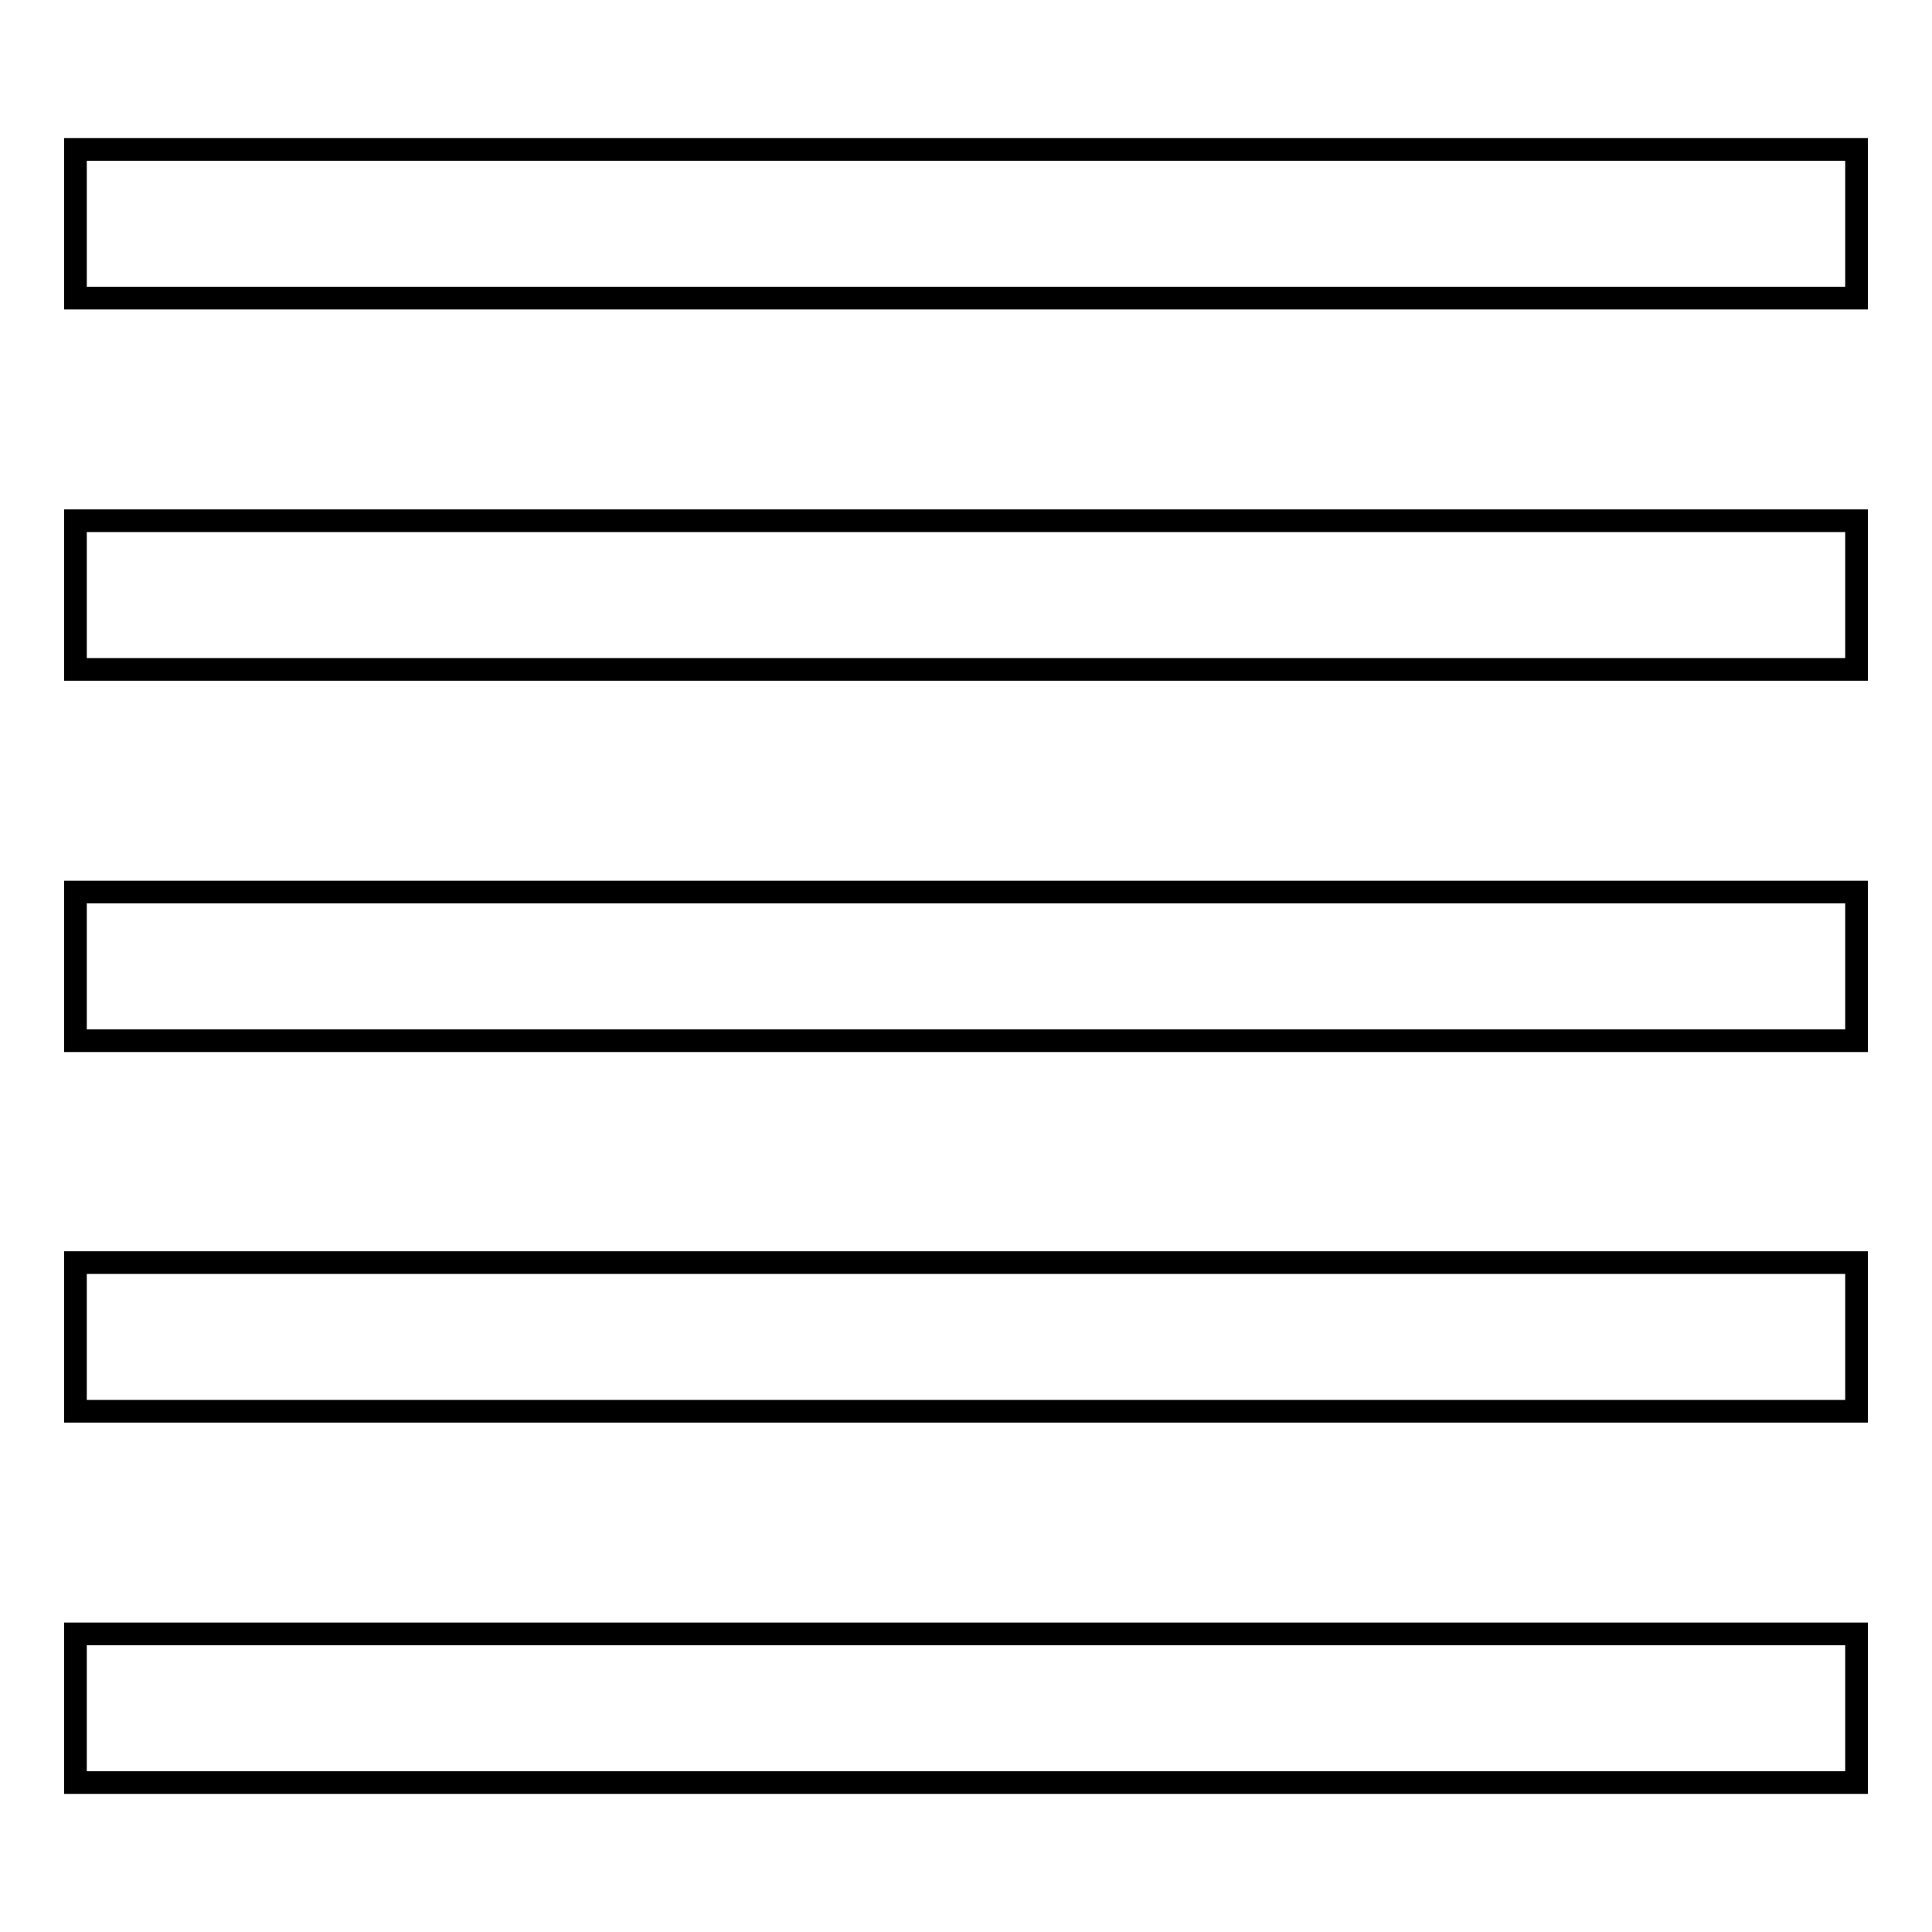
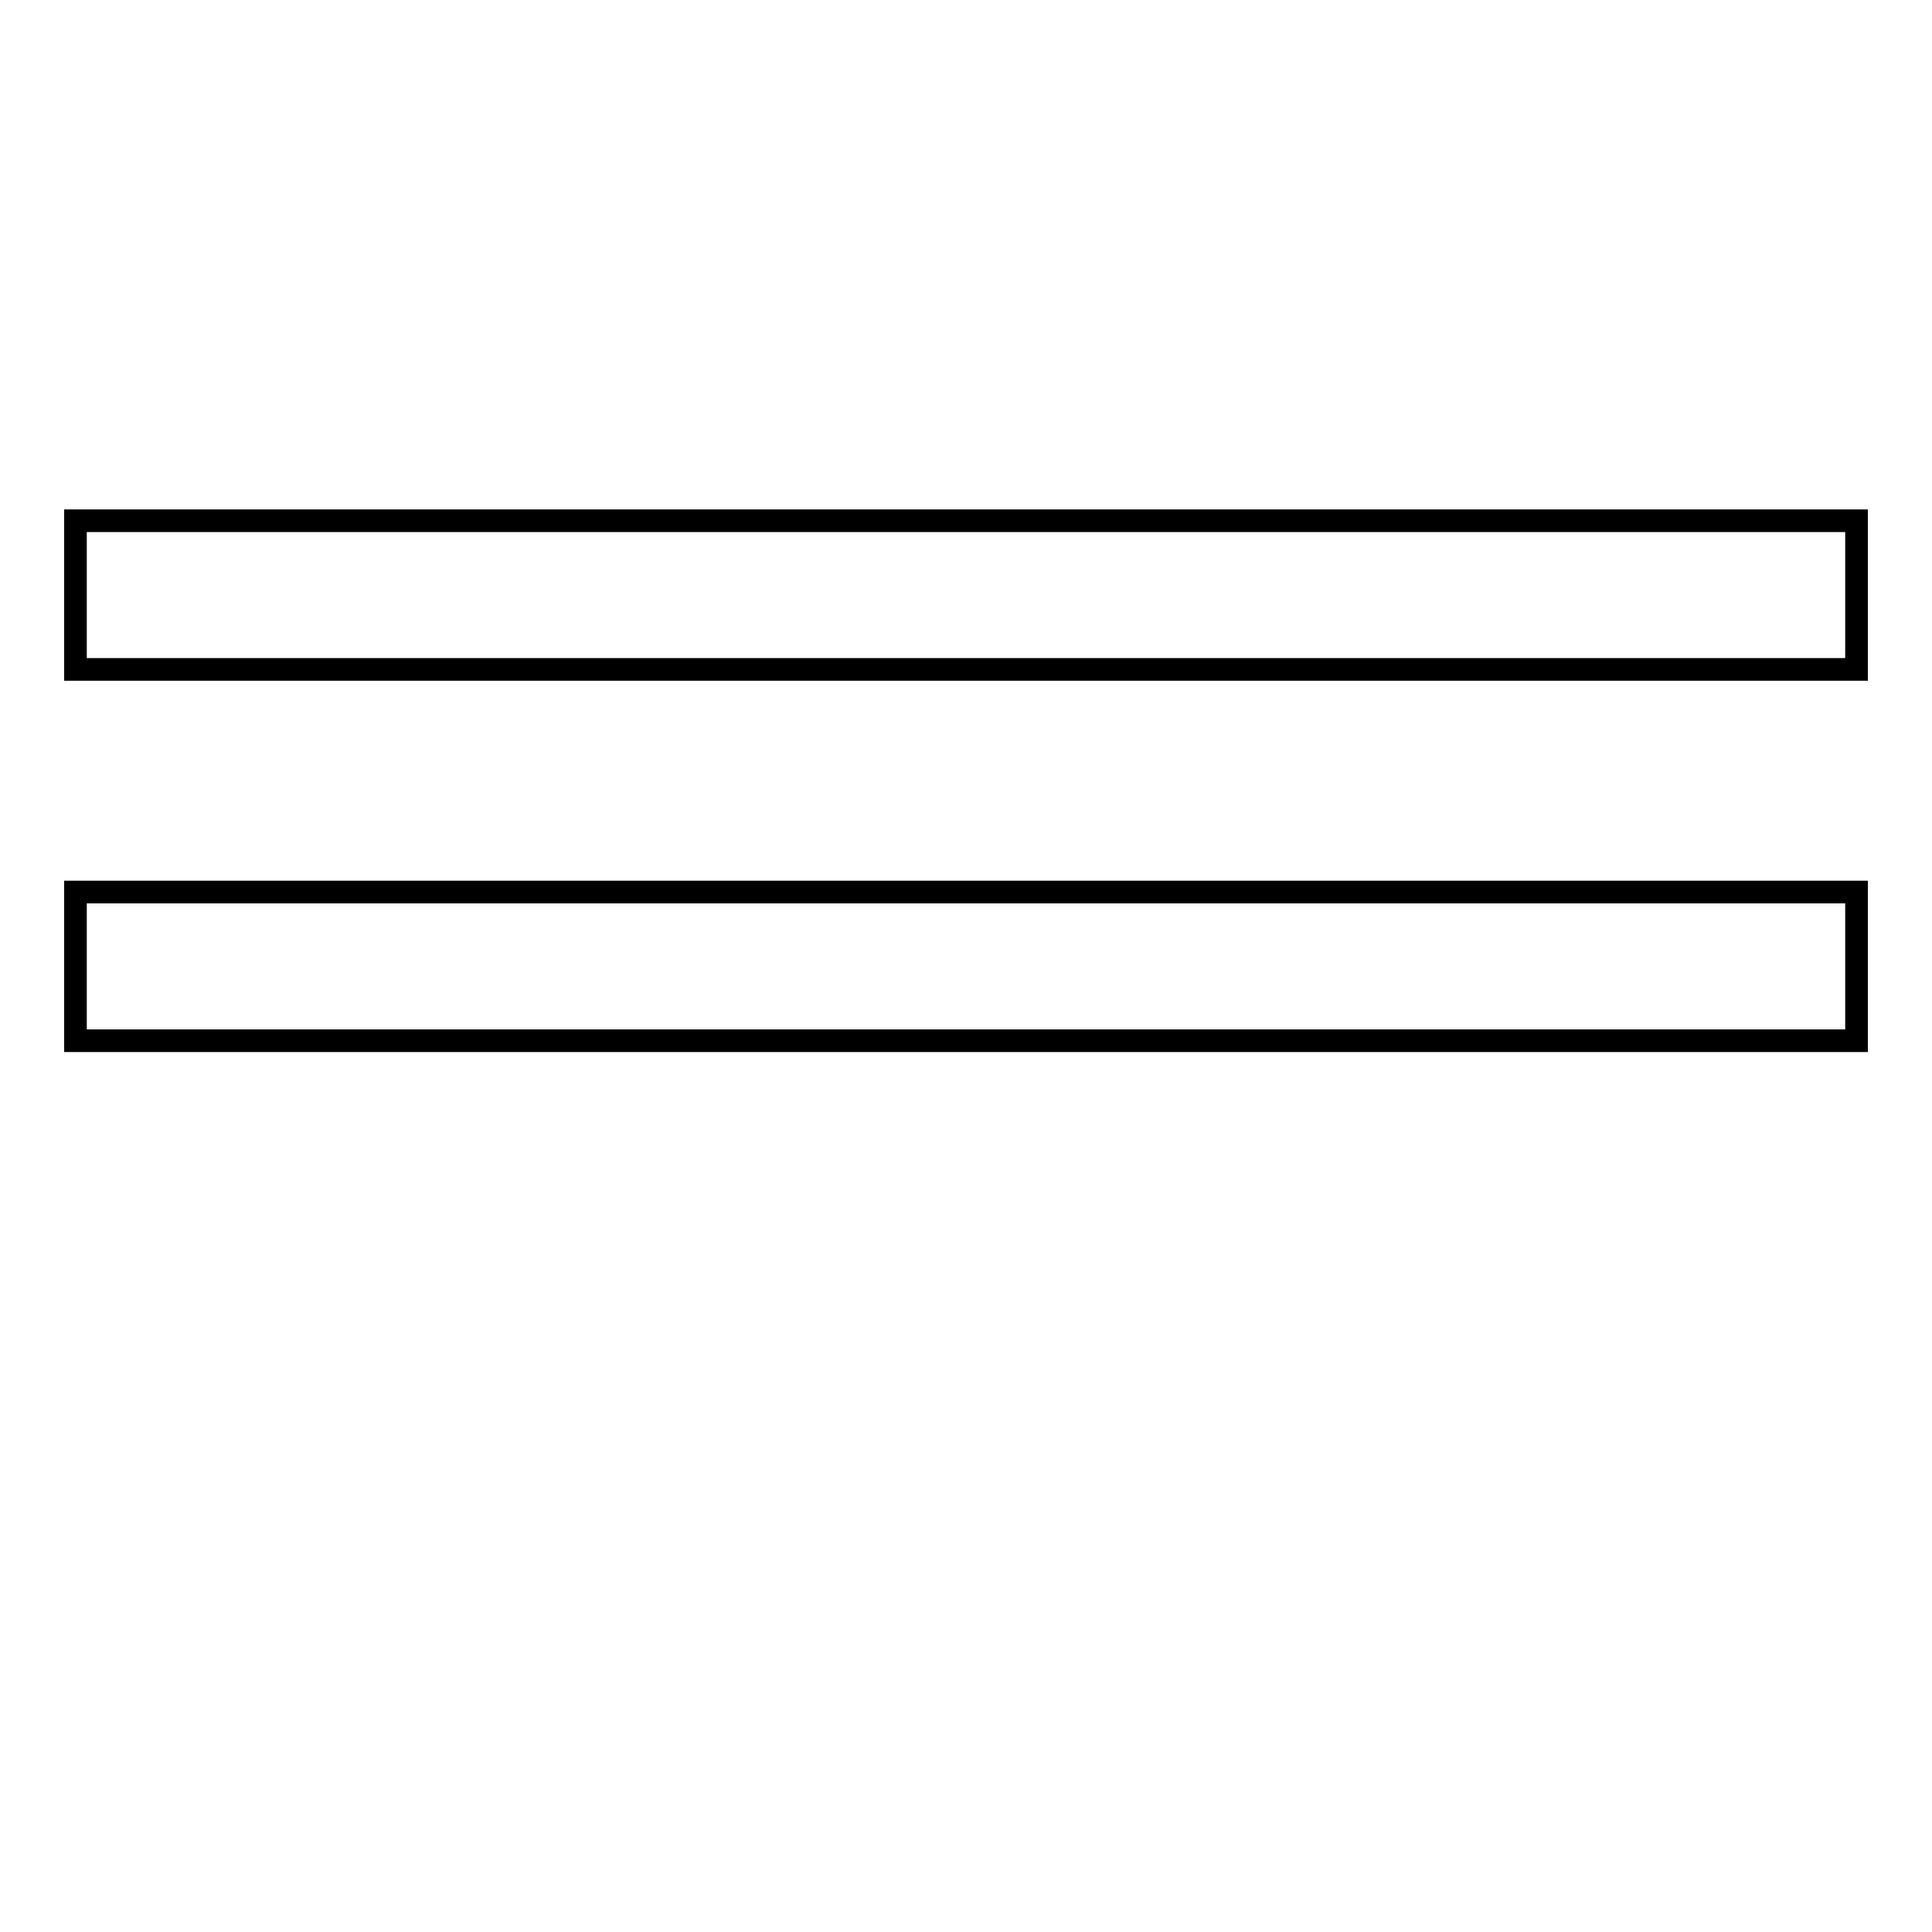
<svg xmlns="http://www.w3.org/2000/svg" version="1.1" x="0px" y="0px" viewBox="0 0 256 256" enable-background="new 0 0 256 256" xml:space="preserve">
  <g>
    <g>
-       <path stroke-width="3" fill-opacity="0" stroke="#000000" d="M10,19.8h236v19.7H10V19.8z" />
      <path stroke-width="3" fill-opacity="0" stroke="#000000" d="M10,69h236v19.7H10V69z" />
      <path stroke-width="3" fill-opacity="0" stroke="#000000" d="M10,118.2h236v19.7H10V118.2z" />
-       <path stroke-width="3" fill-opacity="0" stroke="#000000" d="M10,167.3h236V187H10V167.3z" />
-       <path stroke-width="3" fill-opacity="0" stroke="#000000" d="M10,216.5h236v19.7H10V216.5z" />
    </g>
  </g>
</svg>